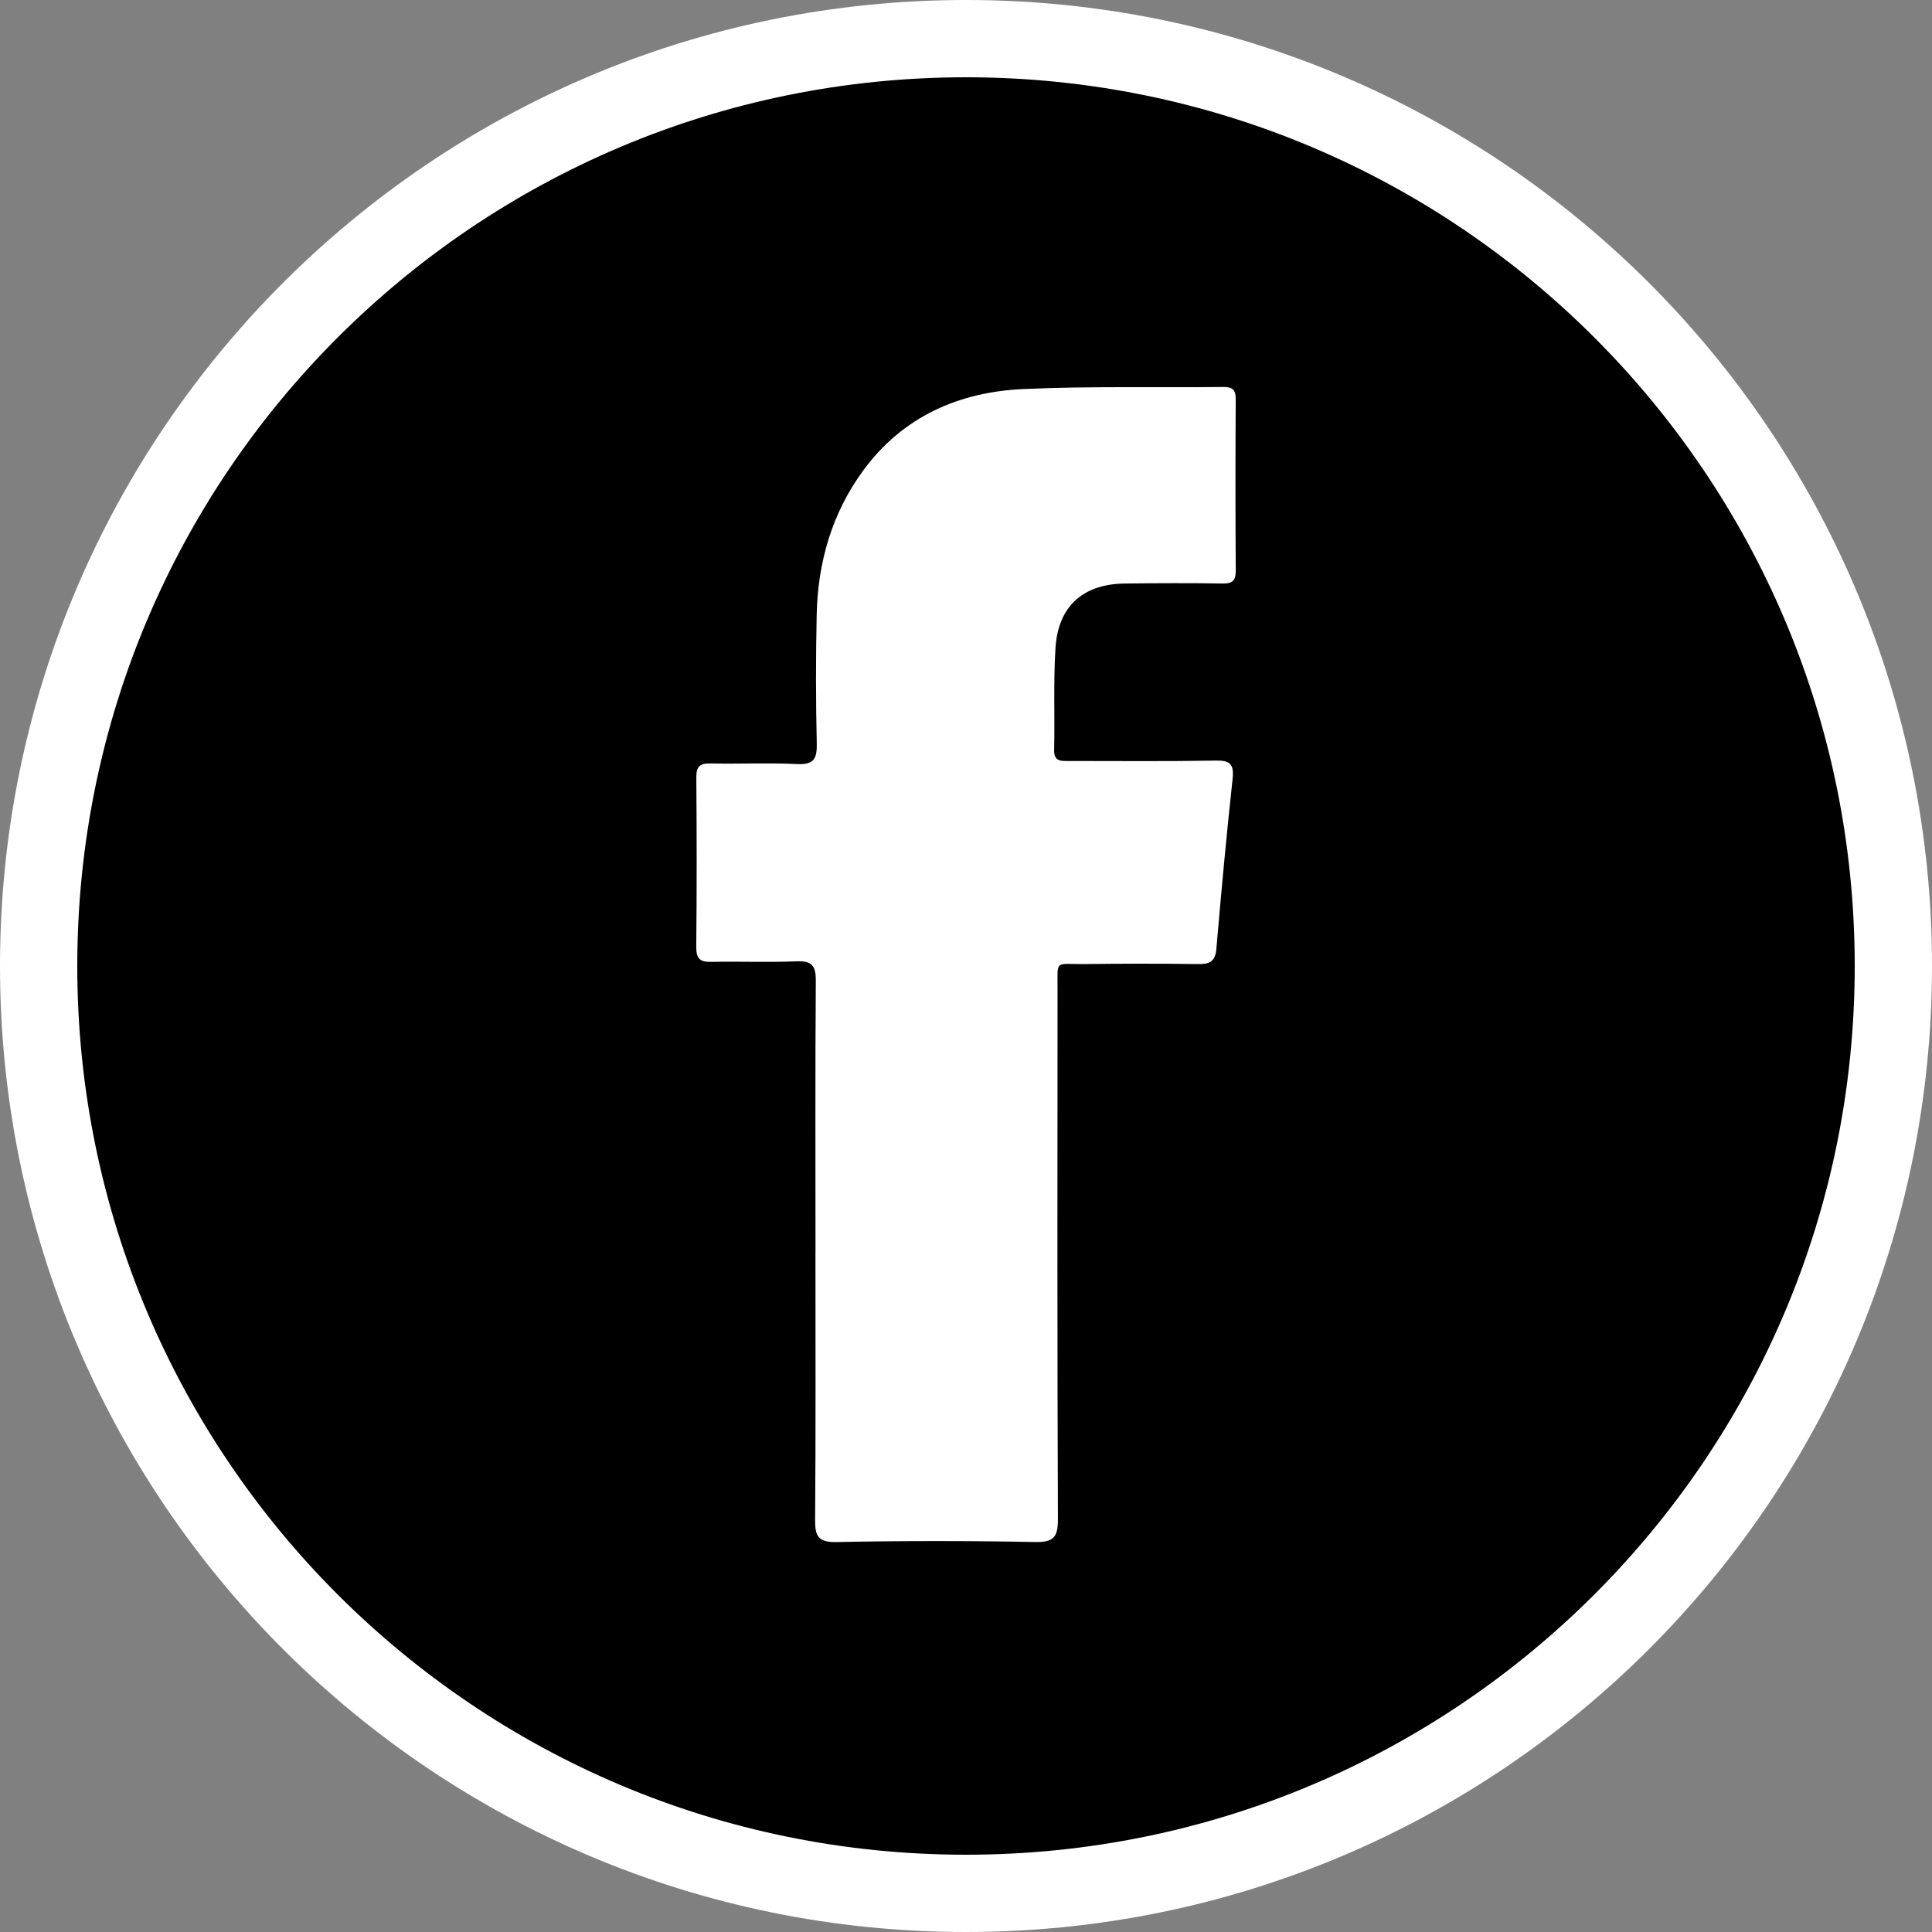
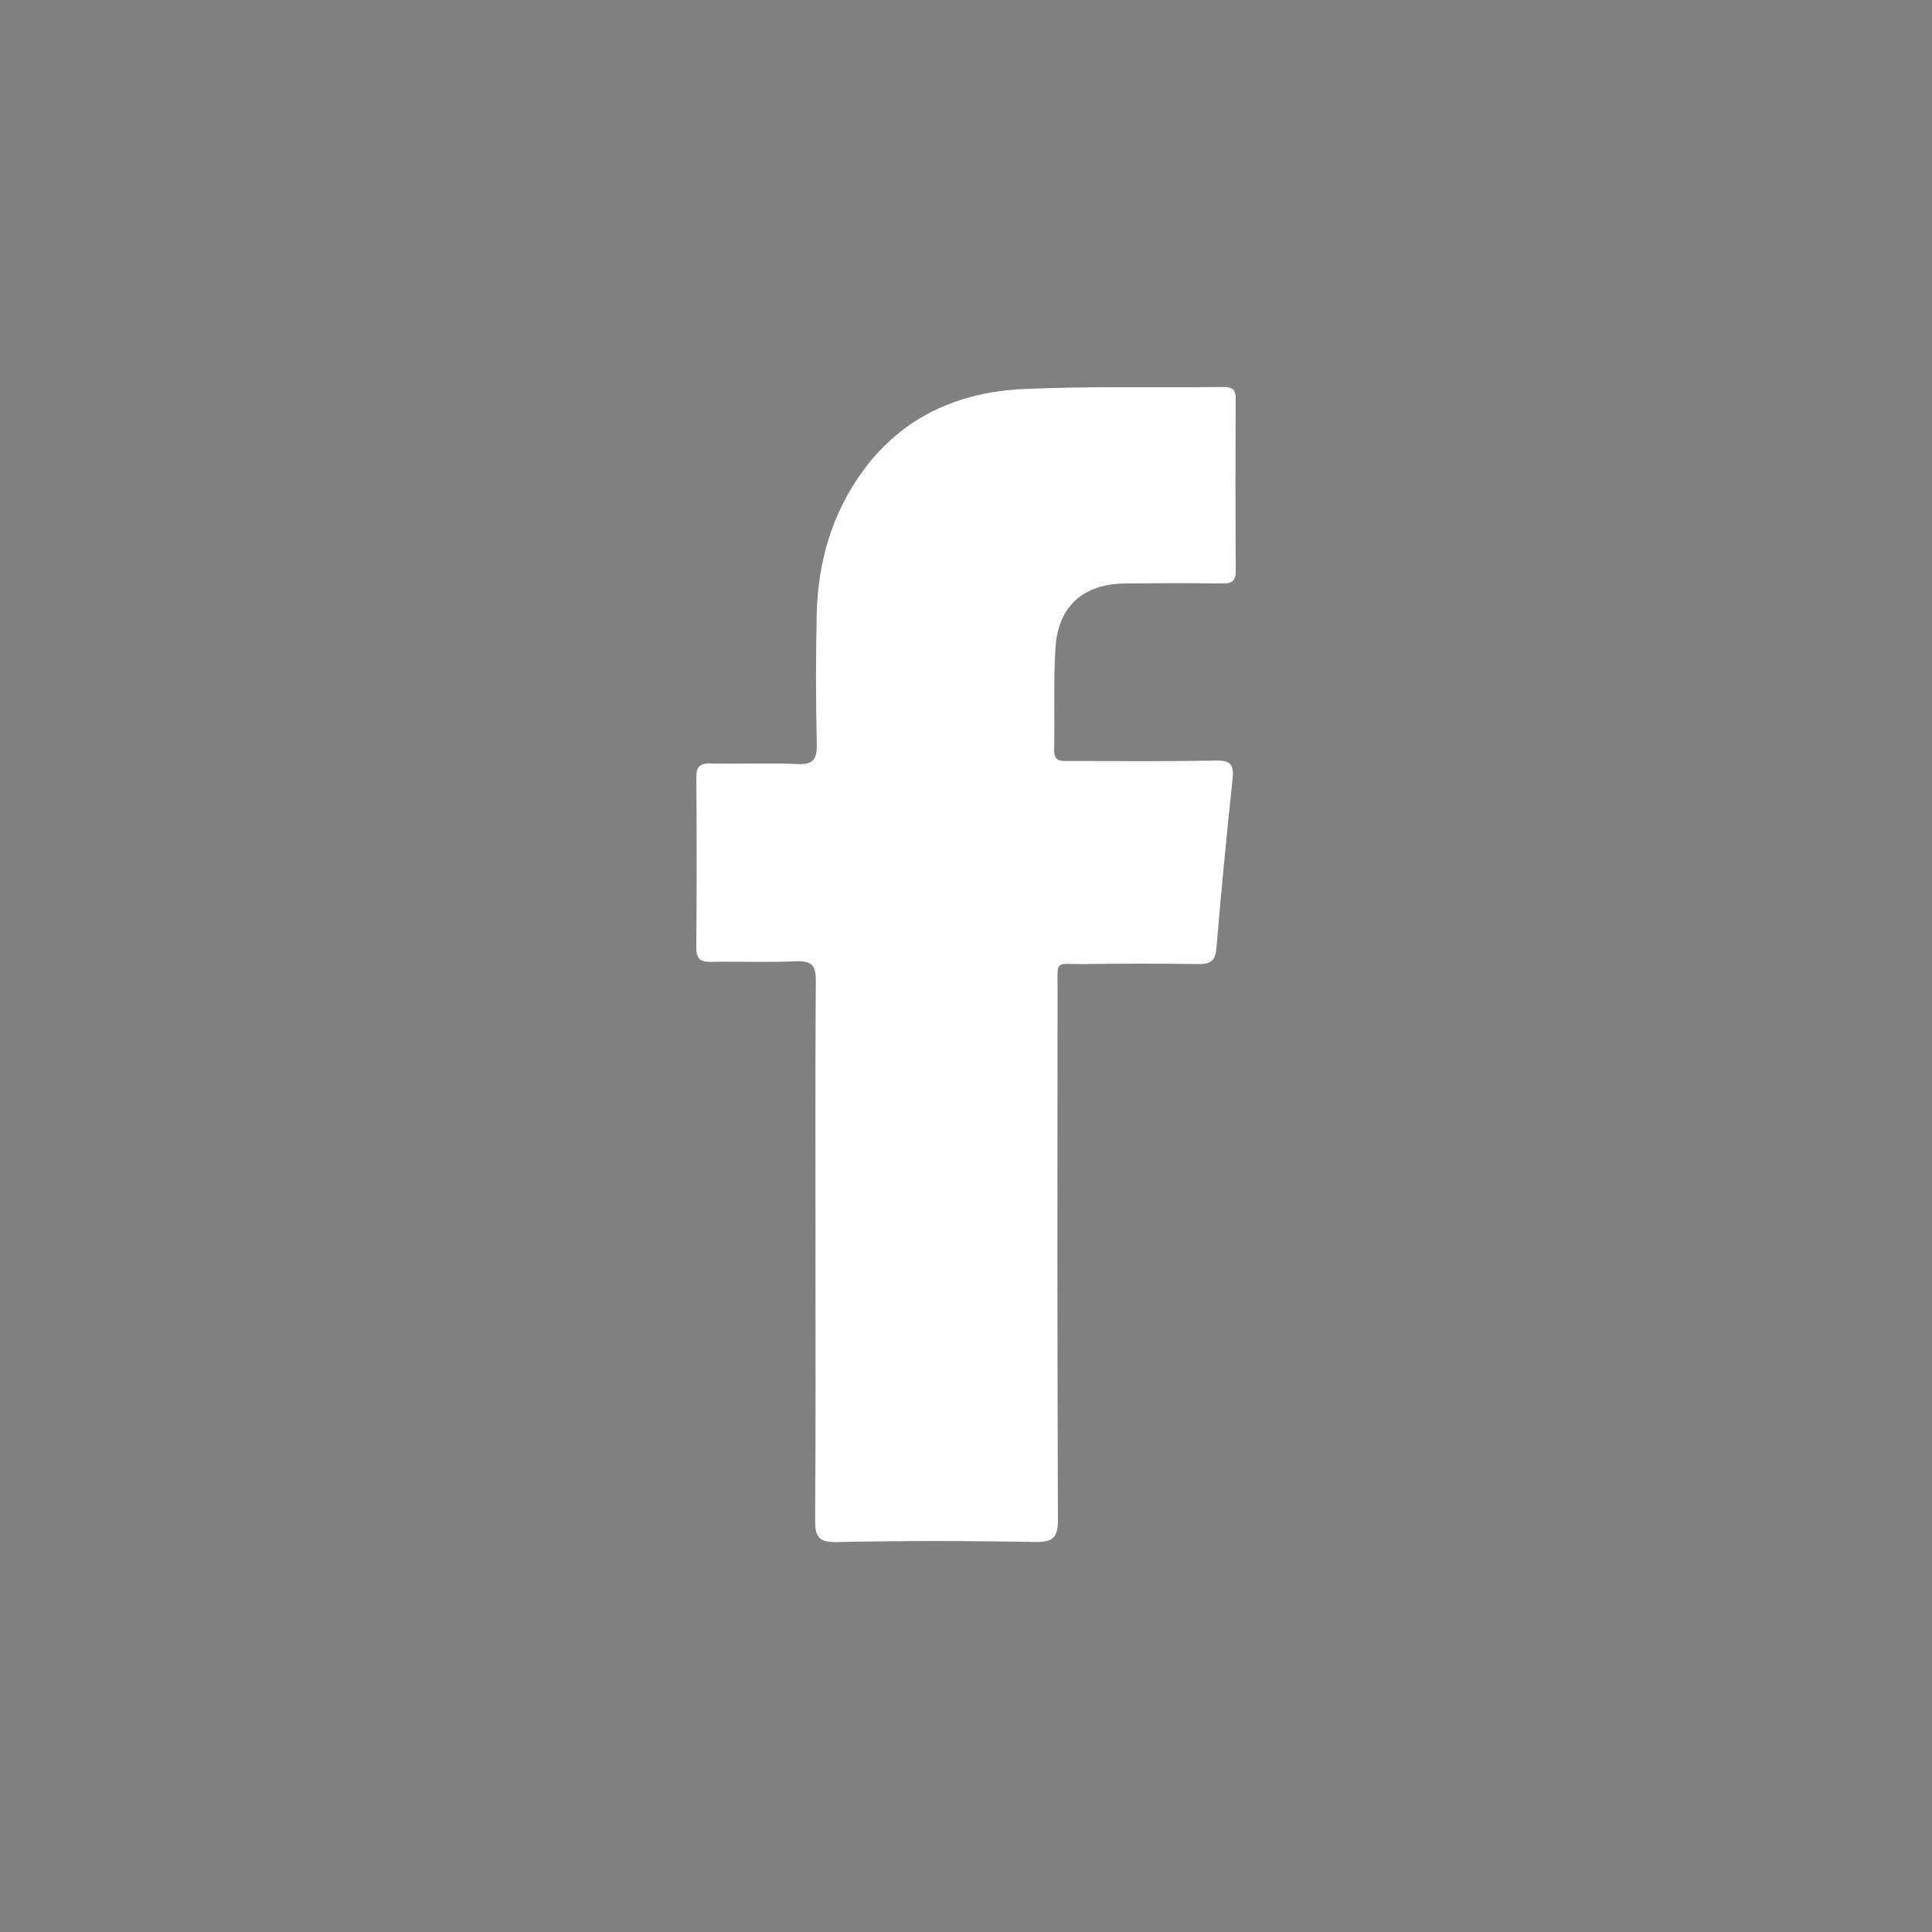
<svg xmlns="http://www.w3.org/2000/svg" viewBox="0 0 50 50" version="1.1" width="50" height="50" id="svg4145">
  <rect x="0" y="0" width="50" height="50" fill="#808080" stroke="none" />
  <defs id="defs9" />
  <g id="g4144">
-     <path style="fill-rule:evenodd;stroke:#ffffff;stroke-opacity:1;stroke-width:2;stroke-miterlimit:4;stroke-dasharray:none" id="path14" d="M 49,25 C 49,38.255 38.255,49 25,49 11.745,49 1,38.255 1,25 1,11.745 11.745,1 25,1 38.255,1 49,11.745 49,25" />
    <path id="path16" d="m 21.105,32.4 c 0,-2.34 -0.009,-4.679 0.008,-7.019 0.003,-0.394 -0.108,-0.518 -0.503,-0.502 -0.729,0.03 -1.46,0 -2.19,0.014 -0.296,0.01 -0.404,-0.074 -0.401,-0.388 0.015,-1.46 0.013,-2.92 0.002,-4.38 -0.003,-0.281 0.082,-0.373 0.366,-0.367 0.746,0.017 1.494,-0.021 2.239,0.016 0.432,0.021 0.521,-0.132 0.512,-0.533 -0.026,-1.111 -0.026,-2.224 -0.002,-3.335 0.03,-1.357 0.394,-2.624 1.202,-3.727 1.023,-1.397 2.477,-2.036 4.155,-2.111 1.723,-0.077 3.45,-0.034 5.176,-0.053 0.24,0 0.312,0.083 0.311,0.317 -0.008,1.476 -0.009,2.954 0.001,4.43 0.002,0.263 -0.083,0.343 -0.341,0.339 -0.83,-0.013 -1.66,-0.01 -2.489,0 -1.104,0 -1.765,0.572 -1.835,1.665 -0.056,0.876 -0.015,1.758 -0.035,2.637 -0.007,0.313 0.179,0.292 0.386,0.291 1.261,0 2.522,0.013 3.783,-0.01 0.37,-0.01 0.492,0.079 0.45,0.468 -0.159,1.467 -0.295,2.937 -0.421,4.408 -0.029,0.332 -0.18,0.395 -0.478,0.39 -0.995,-0.015 -1.99,-0.011 -2.986,0 -0.715,0 -0.646,-0.105 -0.646,0.624 -0.003,4.579 -0.009,9.159 0.01,13.738 0.002,0.484 -0.122,0.604 -0.6,0.595 -1.709,-0.032 -3.418,-0.033 -5.127,0.001 -0.482,0.01 -0.561,-0.154 -0.557,-0.583 0.018,-2.306 0.009,-4.612 0.009,-6.919" style="fill:#ffffff;fill-rule:evenodd" />
  </g>
</svg>